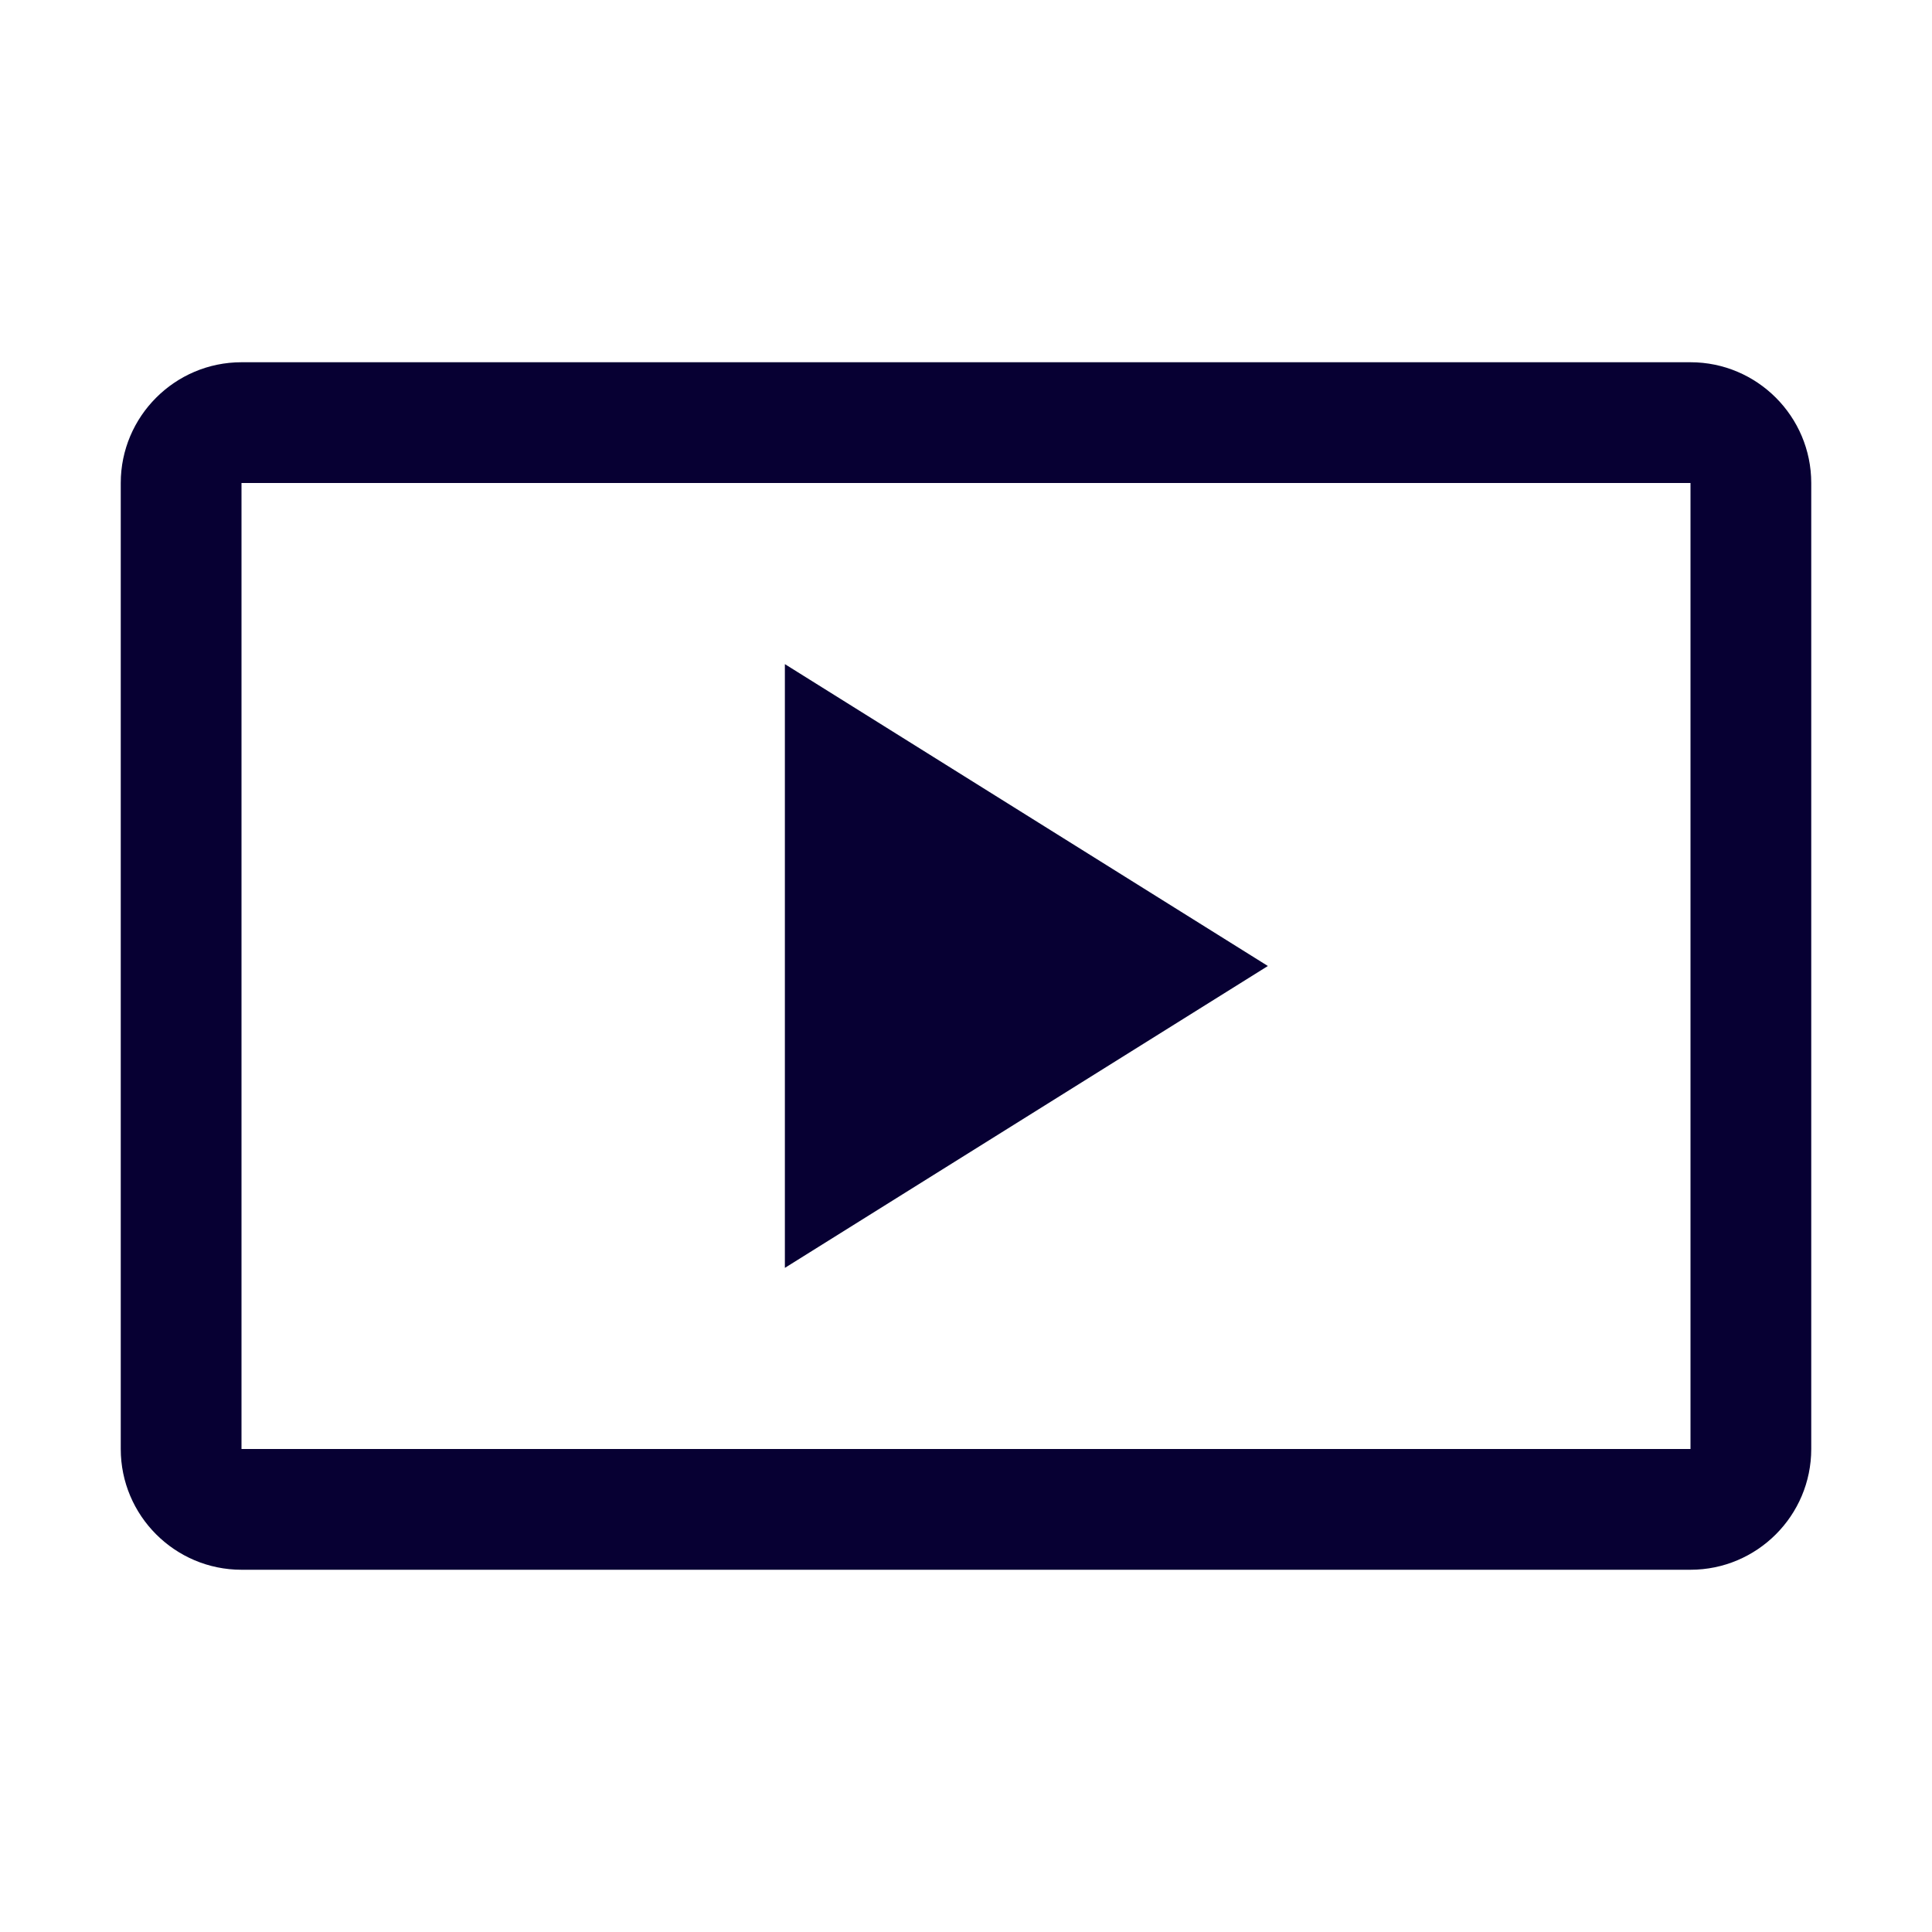
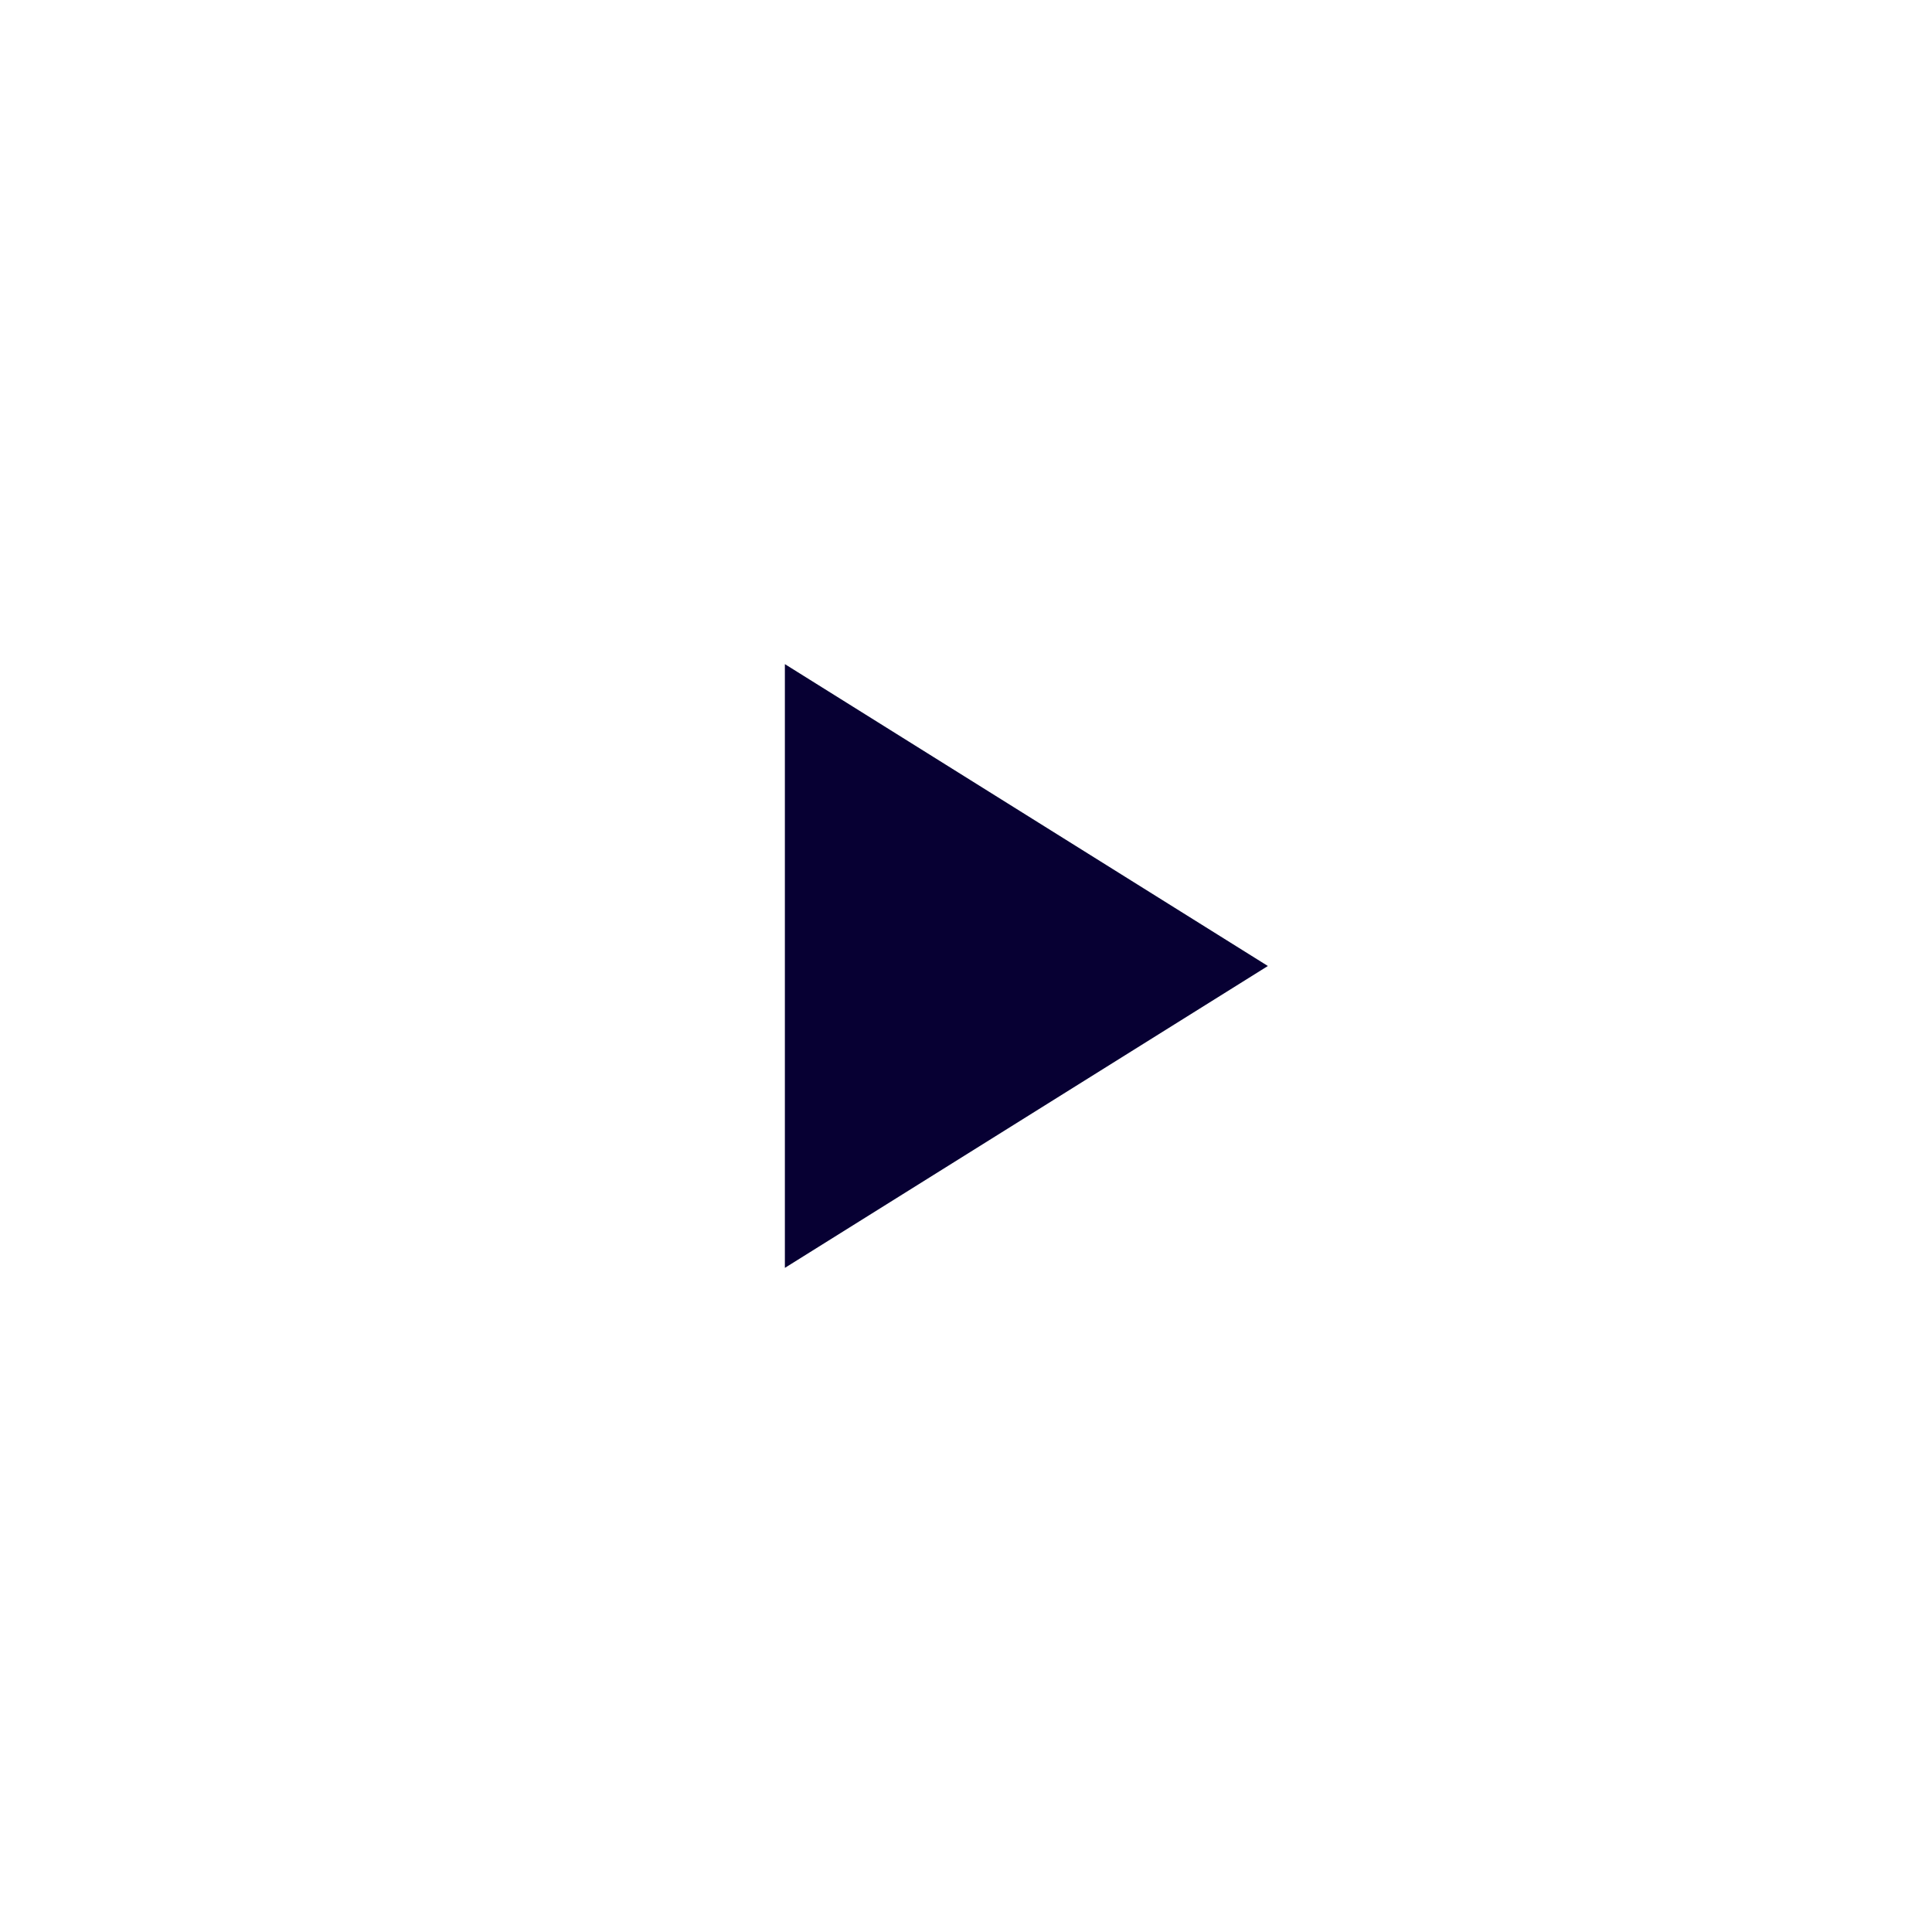
<svg xmlns="http://www.w3.org/2000/svg" width="500" zoomAndPan="magnify" viewBox="0 0 375 375" height="500" preserveAspectRatio="xMidYMid meet" version="1.0">
  <path fill="#070033" d="M 152.344 128.906 L 152.344 246.094 L 246.094 187.5 Z M 152.344 128.906 " fill-opacity="1" fill-rule="nonzero" />
-   <path fill="#070033" d="M 328.125 70.312 L 46.875 70.312 C 33.949 70.312 23.438 80.836 23.438 93.75 L 23.438 281.25 C 23.438 294.176 33.949 304.688 46.875 304.688 L 328.125 304.688 C 341.051 304.688 351.562 294.176 351.562 281.25 L 351.562 93.75 C 351.562 80.836 341.051 70.312 328.125 70.312 M 328.125 281.25 L 46.875 281.25 L 46.875 93.75 L 328.125 93.75 Z M 328.125 281.25 " fill-opacity="1" fill-rule="nonzero" />
</svg>